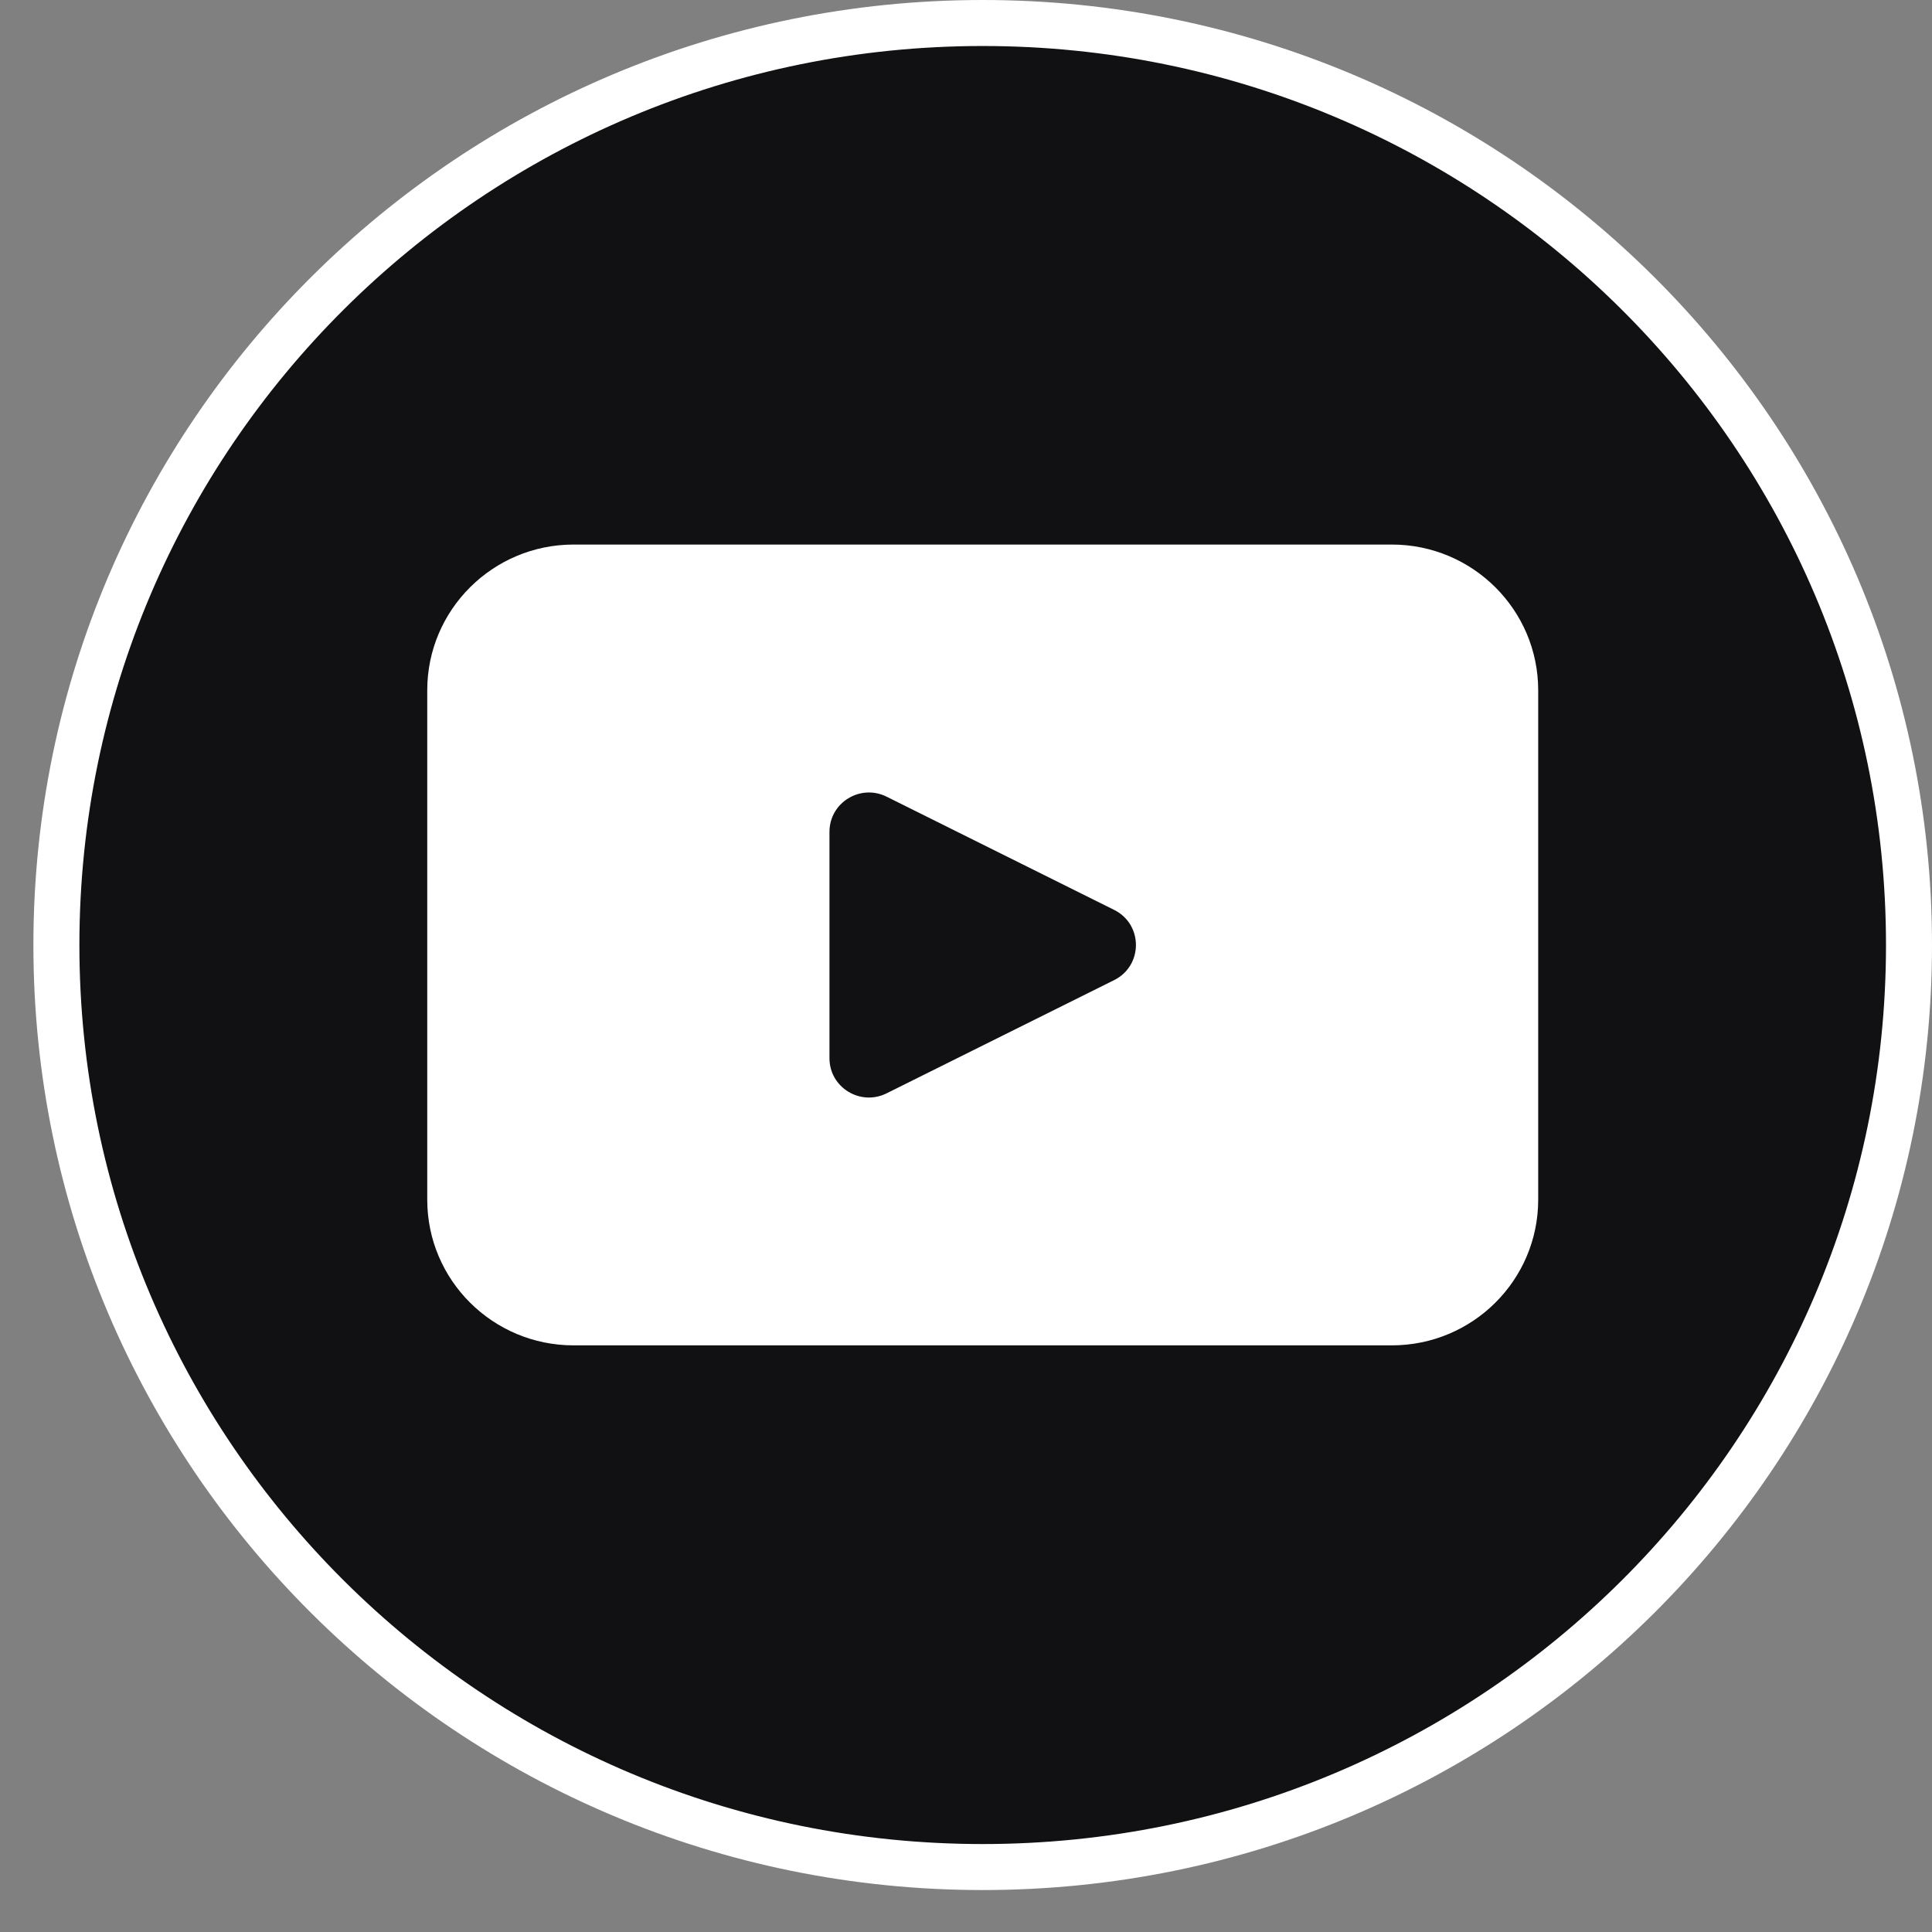
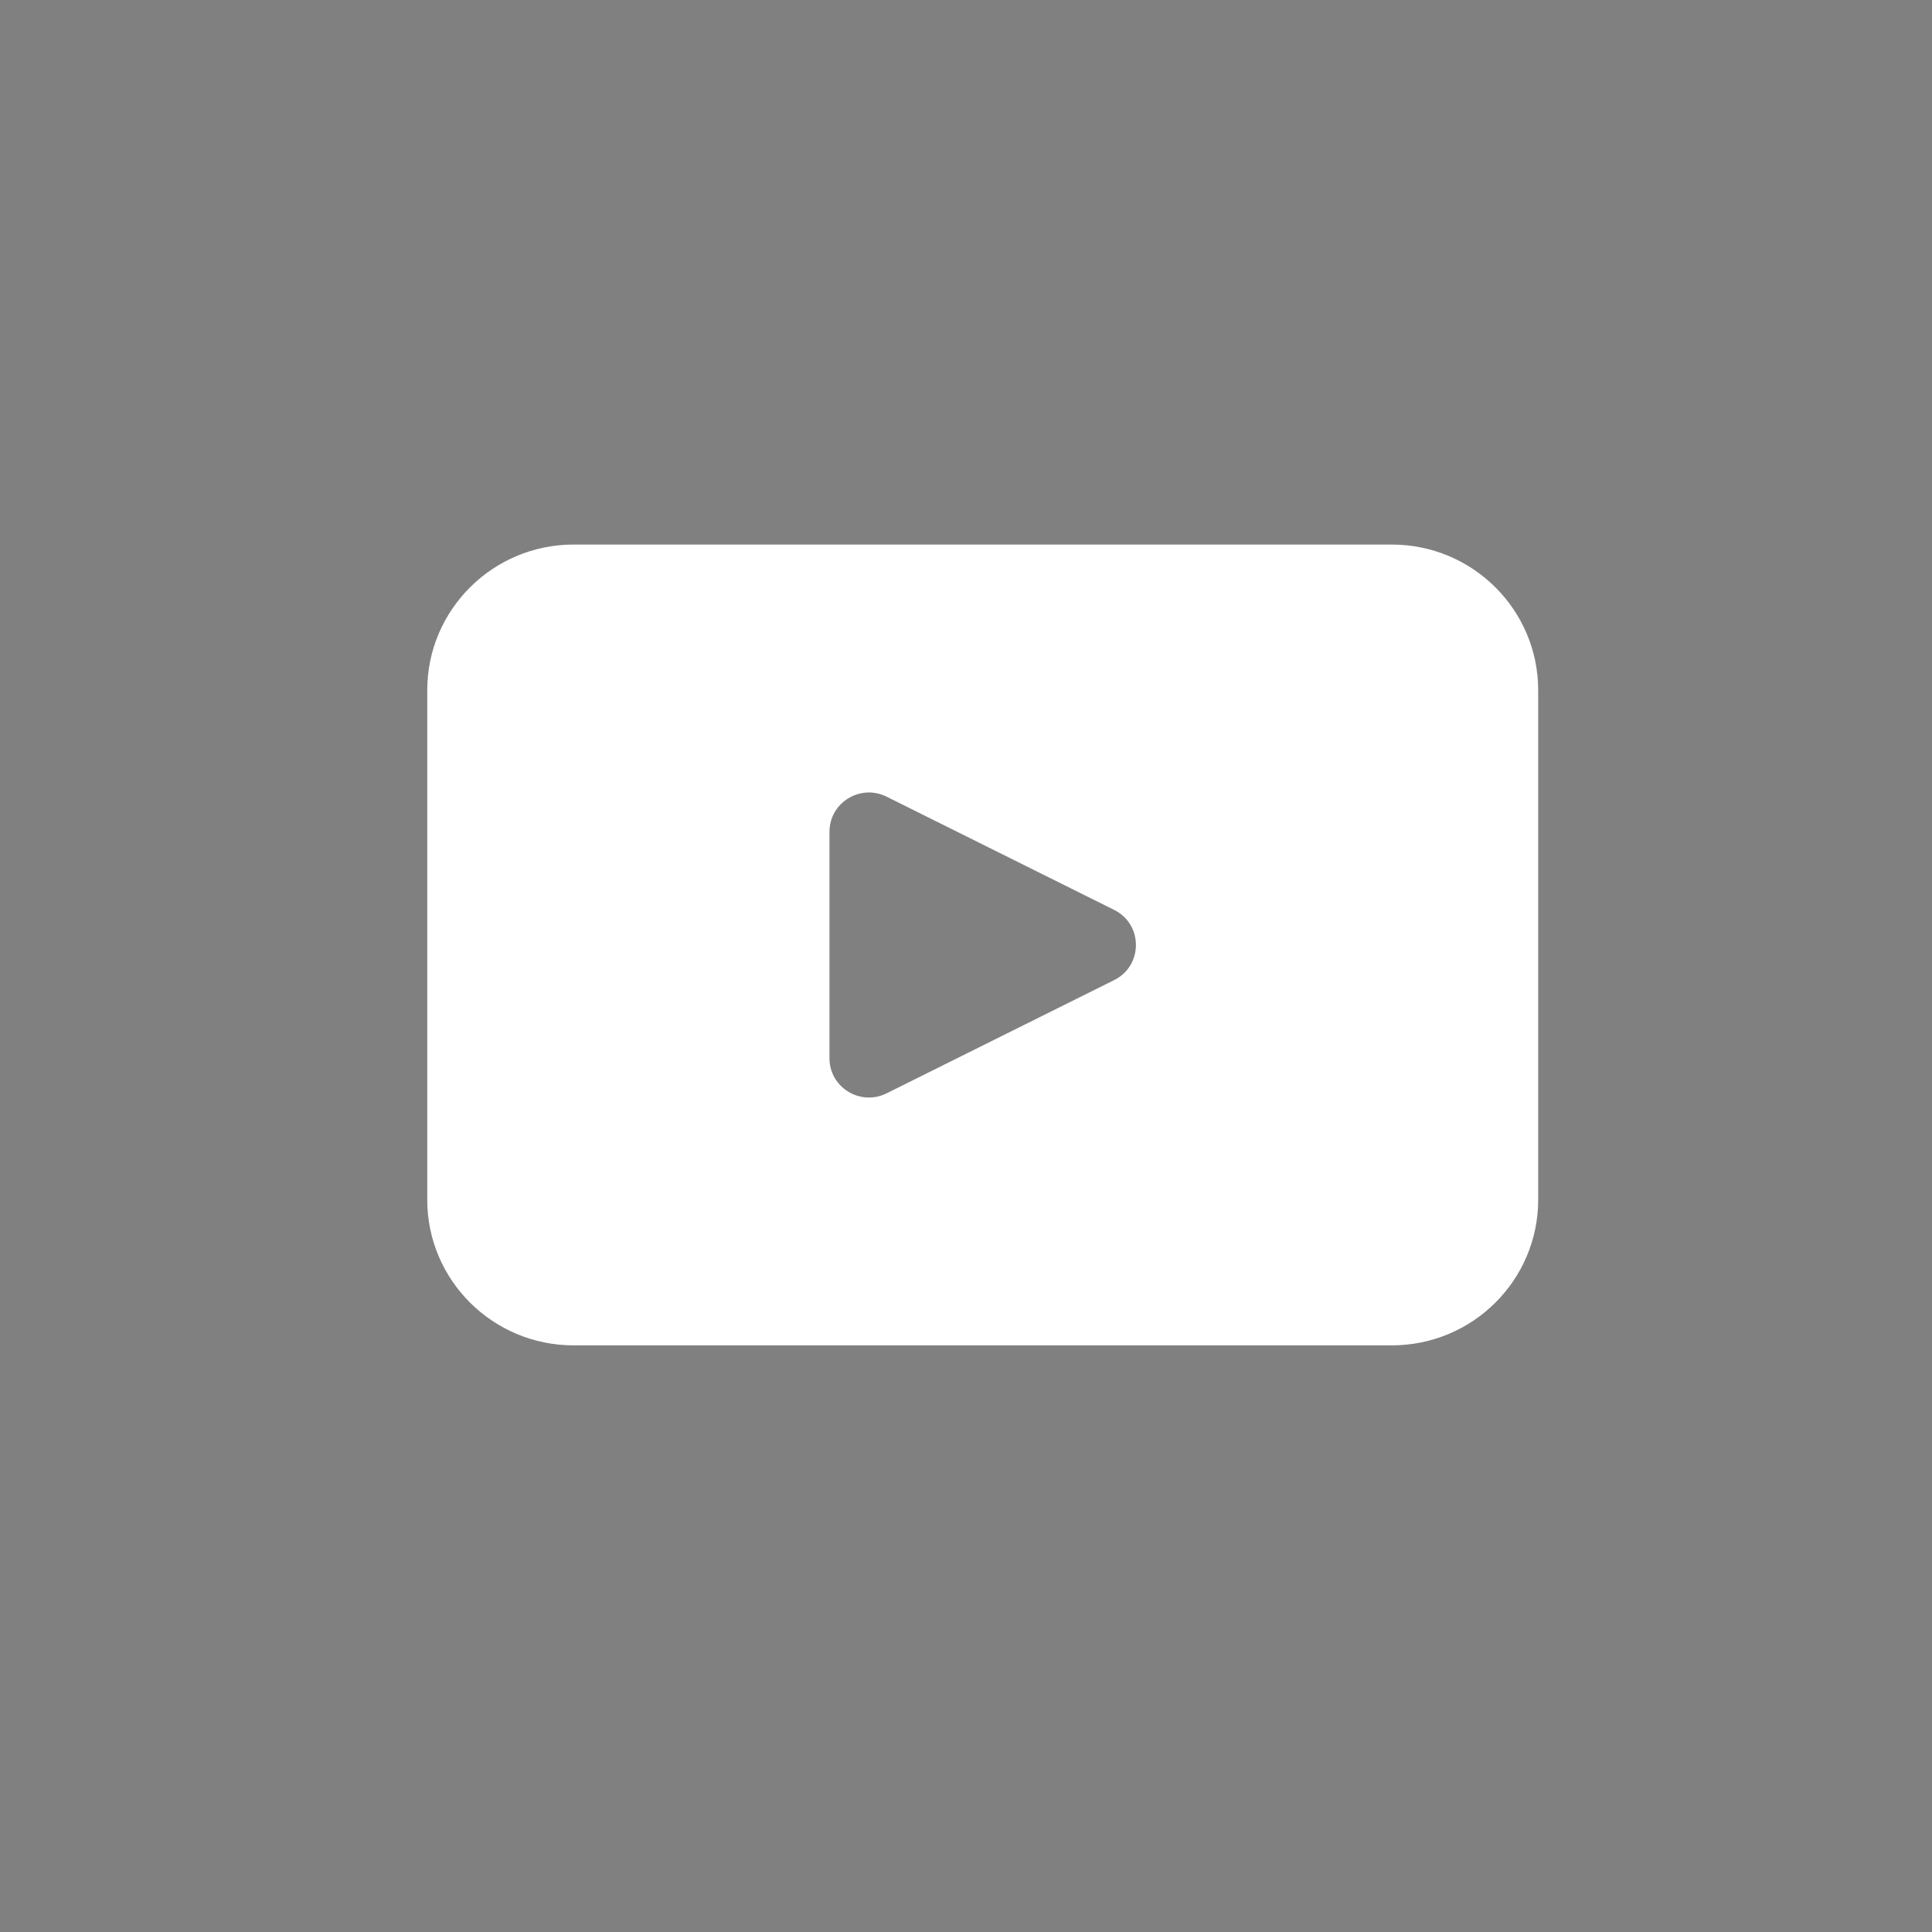
<svg xmlns="http://www.w3.org/2000/svg" width="42" height="42" viewBox="0 0 42 42" fill="none">
  <rect x="0" y="0" width="42" height="42" fill="#808080" stroke="none" />
-   <path d="M41.5 20.544C41.5 31.612 32.486 40.588 21.363 40.588C10.239 40.588 1.226 31.612 1.226 20.544C1.226 9.476 10.239 0.5 21.363 0.5C32.486 0.5 41.5 9.476 41.5 20.544Z" fill="#111114" stroke="white" />
  <path d="M30.257 11.838H12.47C10.713 11.838 9.288 13.257 9.288 15.006V26.08C9.288 27.83 10.713 29.247 12.47 29.247H30.257C32.014 29.247 33.439 27.83 33.439 26.08V15.006C33.439 13.257 32.014 11.838 30.257 11.838ZM24.22 21.307L19.274 23.768C18.703 24.052 18.032 23.64 18.032 23.005V18.083C18.032 17.448 18.703 17.035 19.274 17.319L24.22 19.78C24.852 20.094 24.852 20.993 24.22 21.307Z" fill="white" />
</svg>